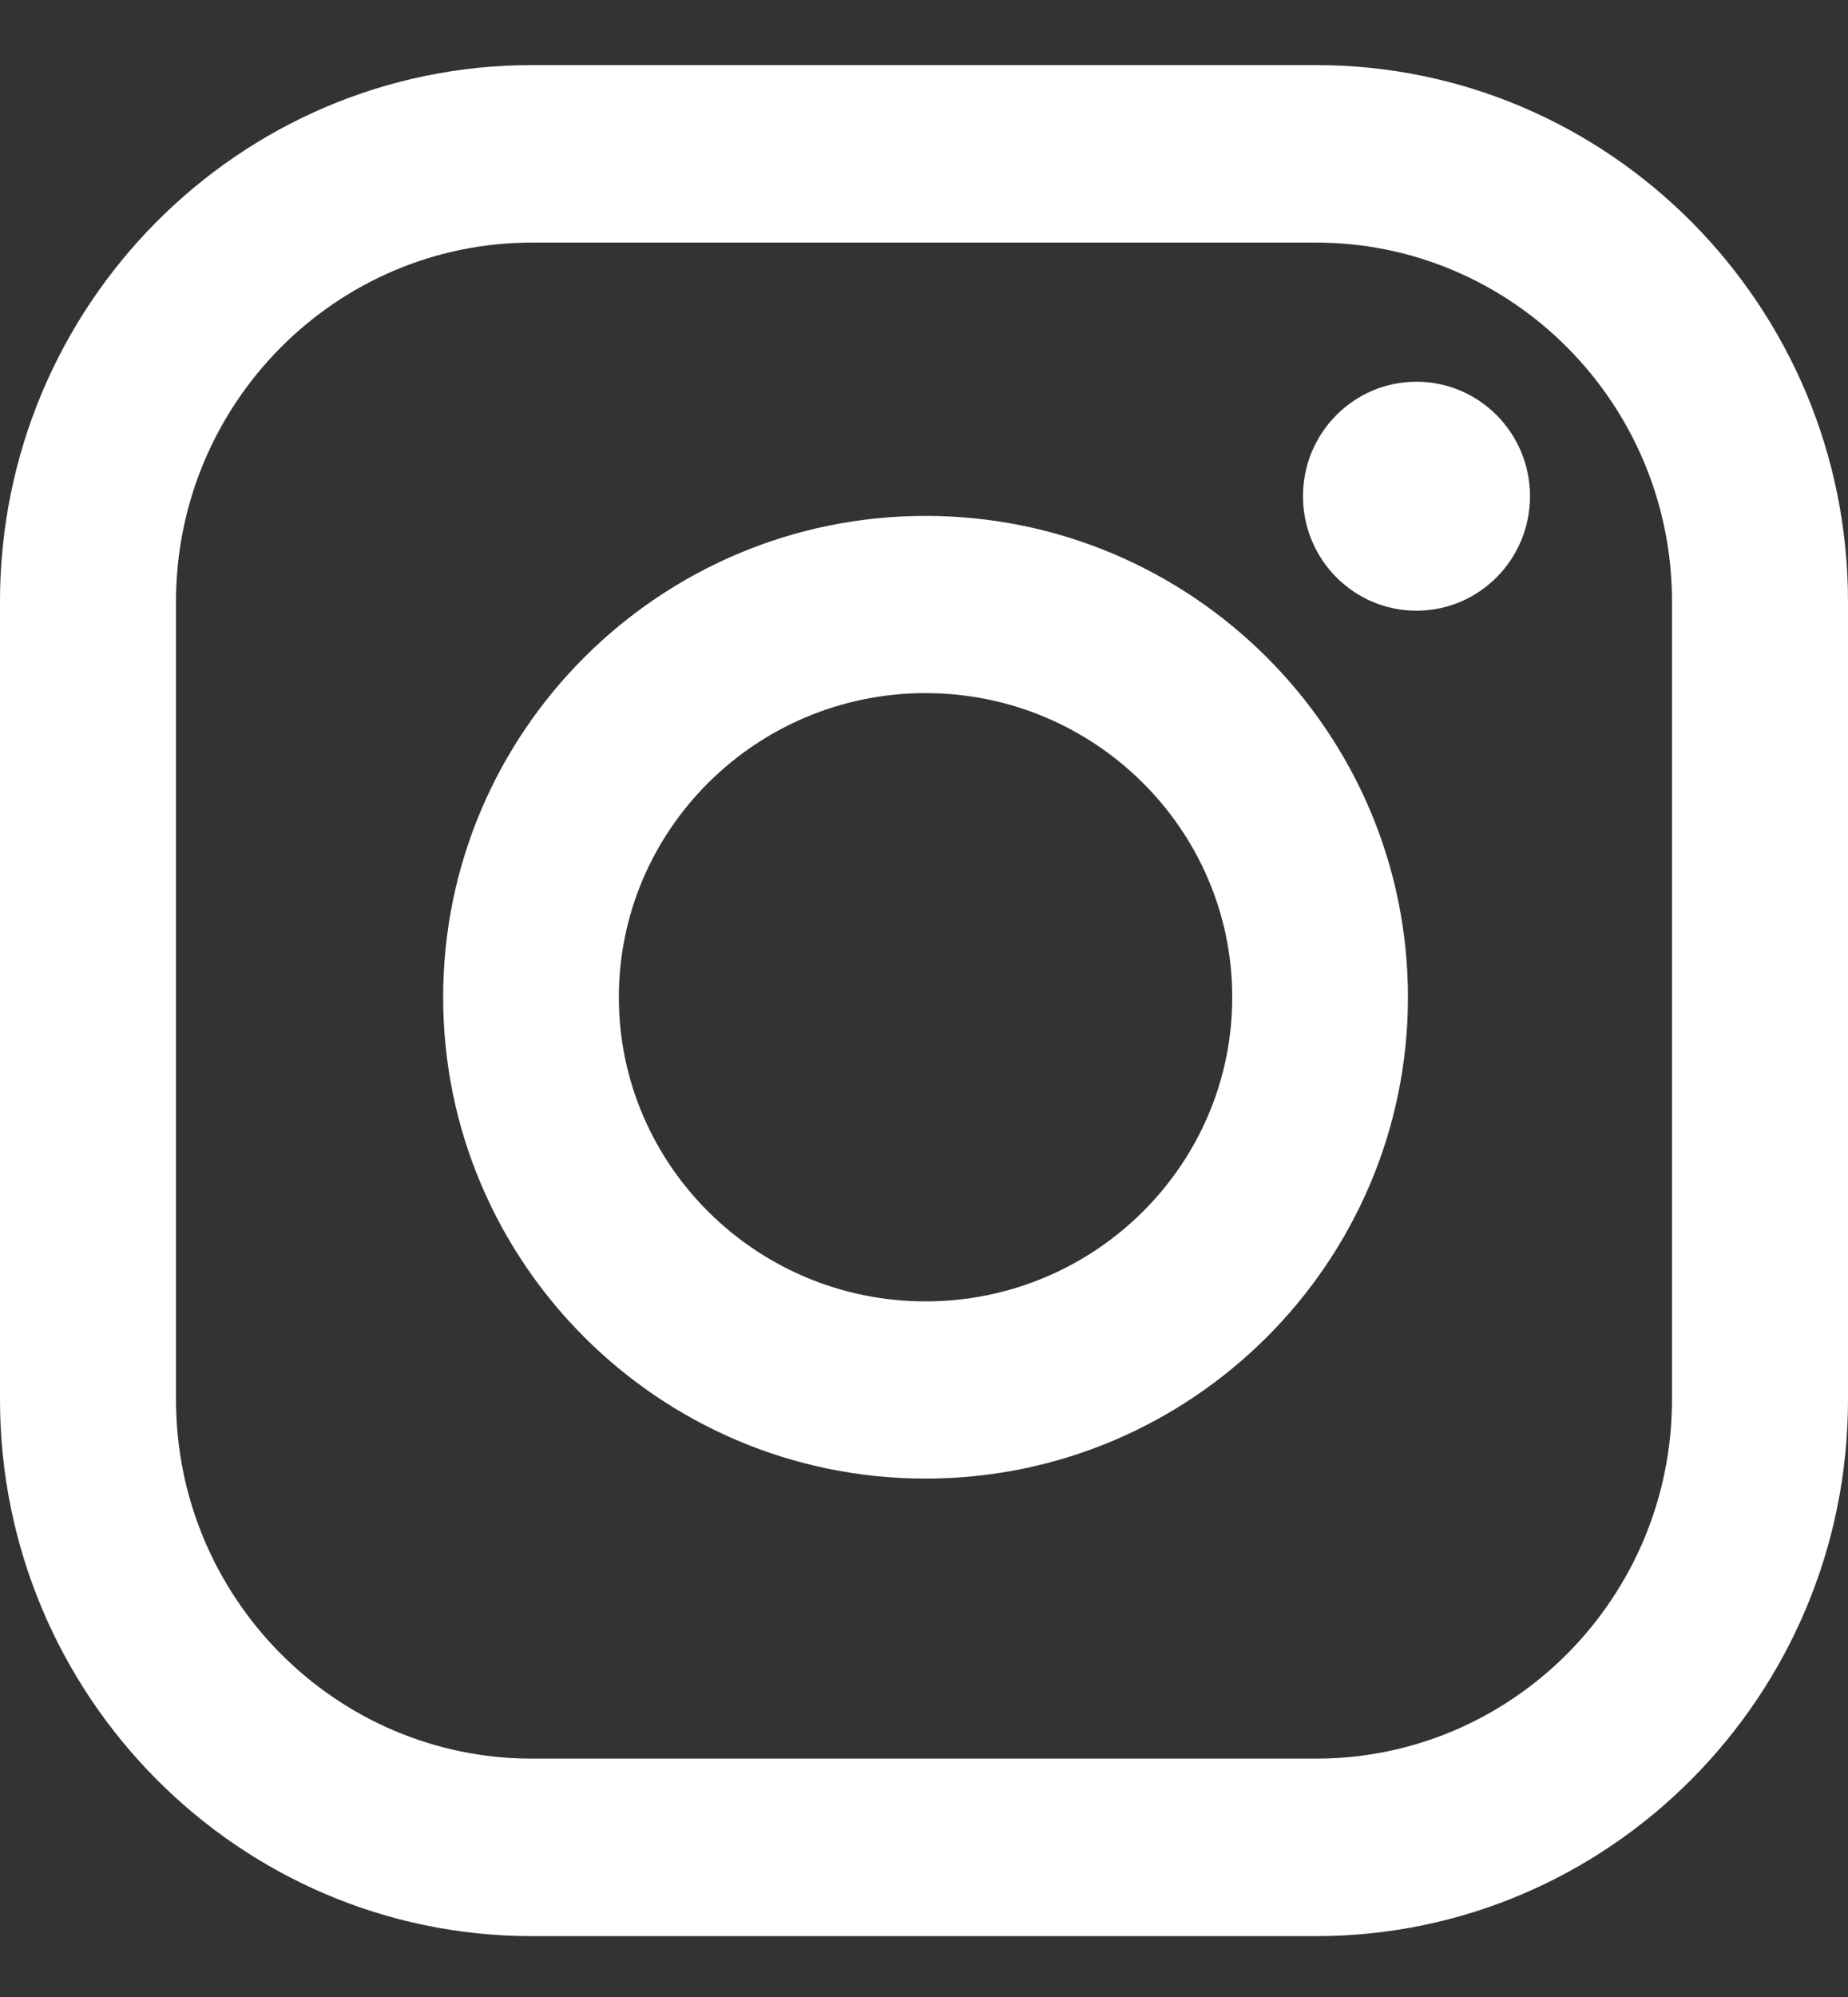
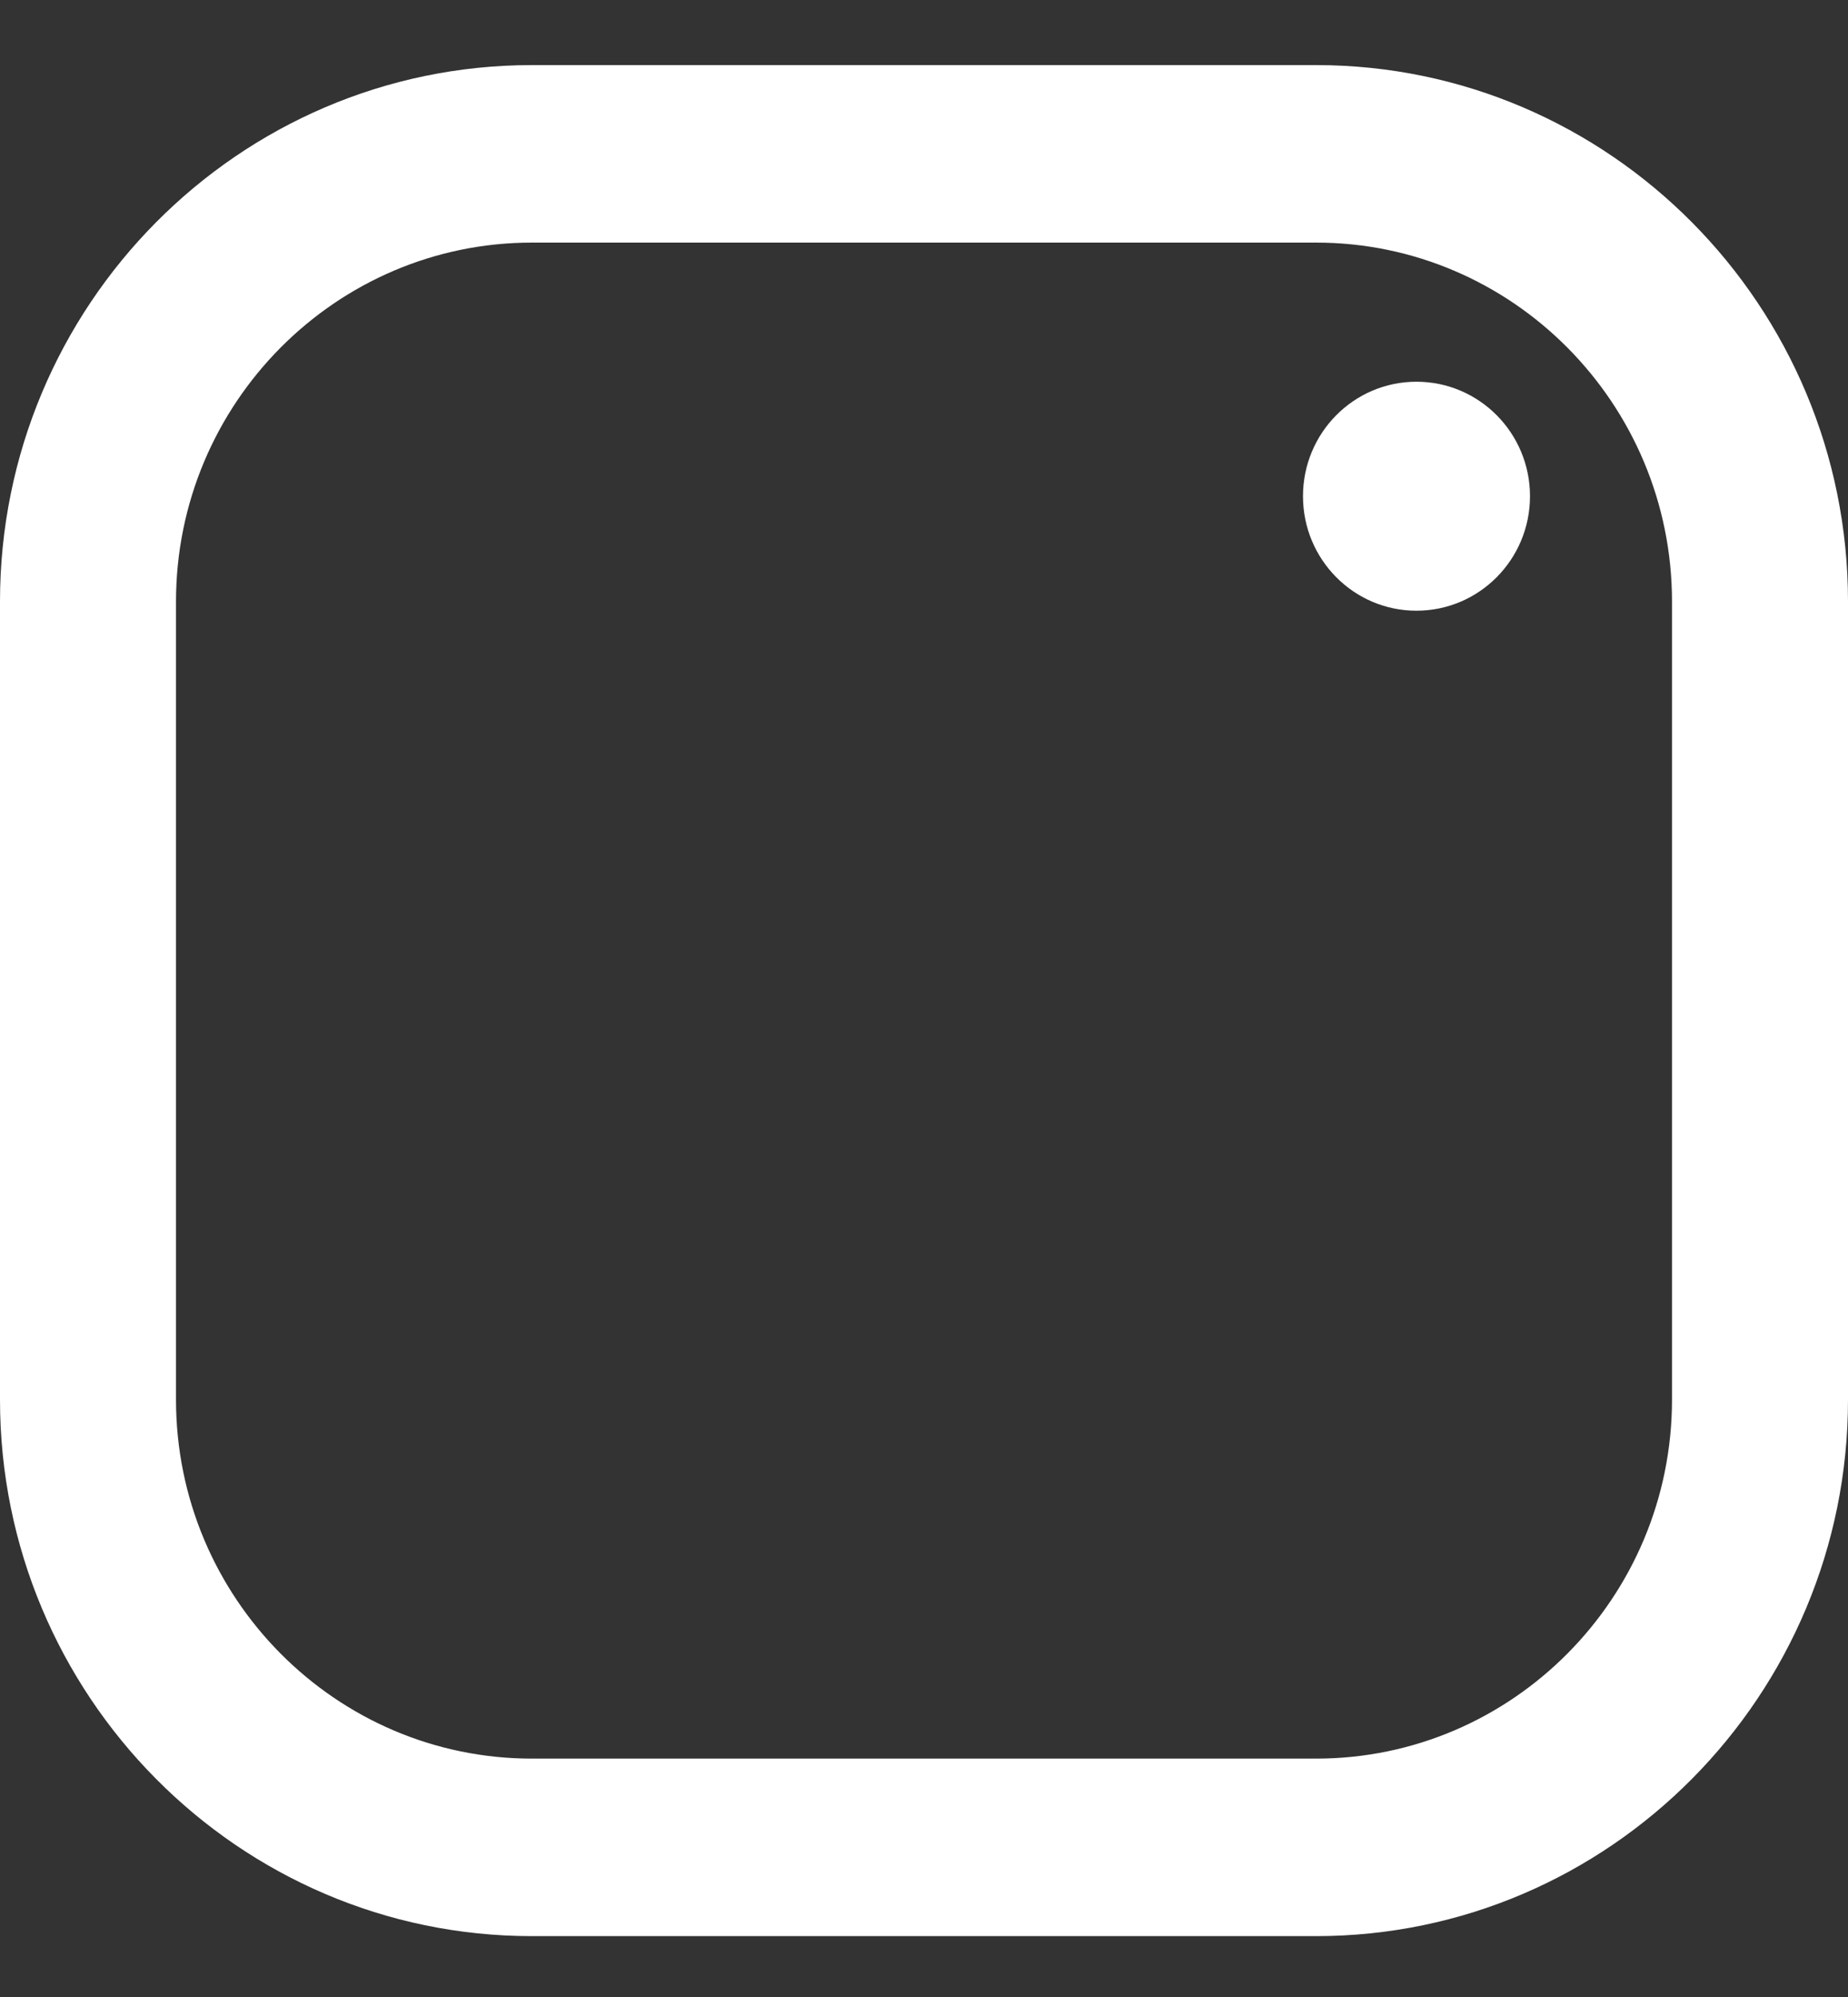
<svg xmlns="http://www.w3.org/2000/svg" width="25" height="27" viewBox="0 0 25 27" fill="none">
  <rect x="0" y="0" width="25" height="27" fill="#333333" stroke="none" />
-   <path d="M12.521 6.975C8.923 6.975 5.995 9.894 5.995 13.483C5.995 17.071 8.922 19.991 12.521 19.991C16.119 19.991 19.047 17.071 19.047 13.483C19.047 9.894 16.119 6.975 12.521 6.975ZM12.521 17.595C10.233 17.595 8.372 15.75 8.372 13.483C8.372 11.216 10.233 9.371 12.521 9.371C14.808 9.371 16.67 11.216 16.67 13.483C16.67 15.75 14.809 17.595 12.521 17.595Z" fill="white" />
  <path d="M17.804 0.88H7.196C3.228 0.88 0 4.134 0 8.133V18.924C0 22.923 3.228 26.177 7.196 26.177H17.804C21.772 26.177 25 22.923 25 18.924V8.133C25 4.134 21.772 0.88 17.804 0.88ZM22.619 18.924C22.619 21.6 20.459 23.777 17.804 23.777H7.196C4.541 23.777 2.381 21.6 2.381 18.924V8.133C2.381 5.457 4.541 3.28 7.196 3.28H17.804C20.459 3.28 22.619 5.457 22.619 8.133V18.924Z" fill="white" />
  <path d="M19.162 8.257C20.01 8.257 20.698 7.564 20.698 6.709C20.698 5.854 20.01 5.161 19.162 5.161C18.314 5.161 17.627 5.854 17.627 6.709C17.627 7.564 18.314 8.257 19.162 8.257Z" fill="white" />
</svg>